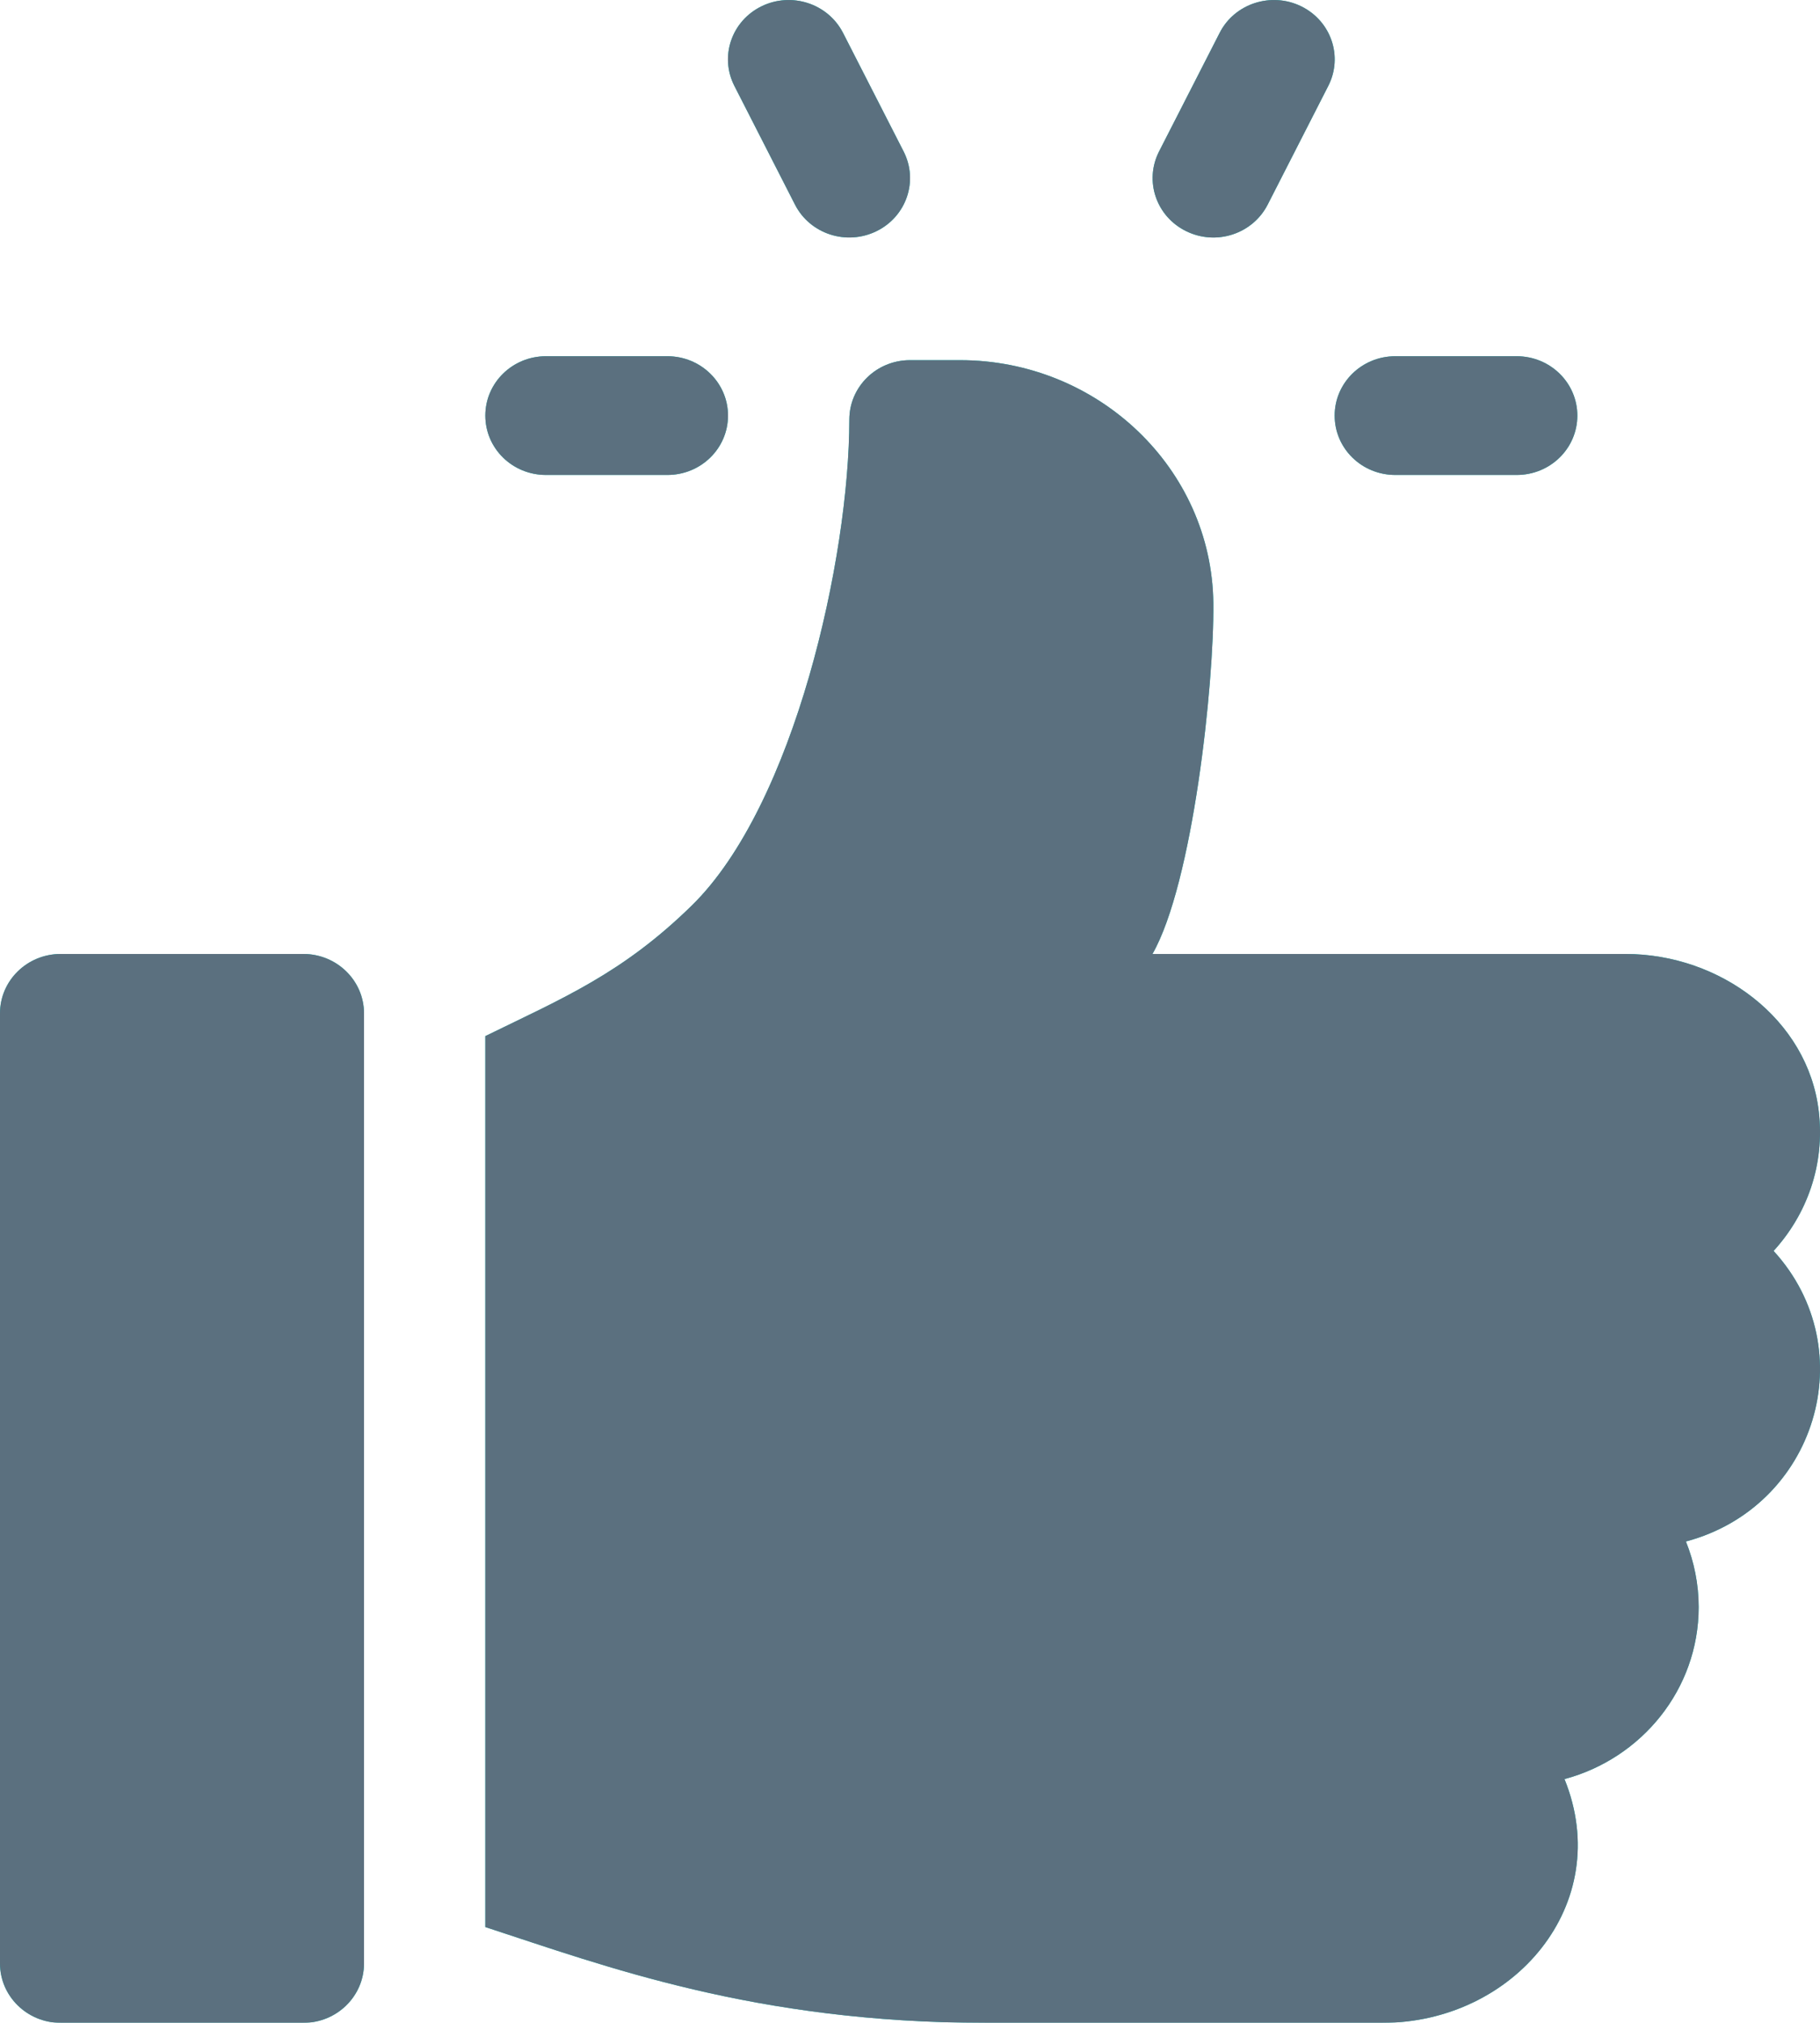
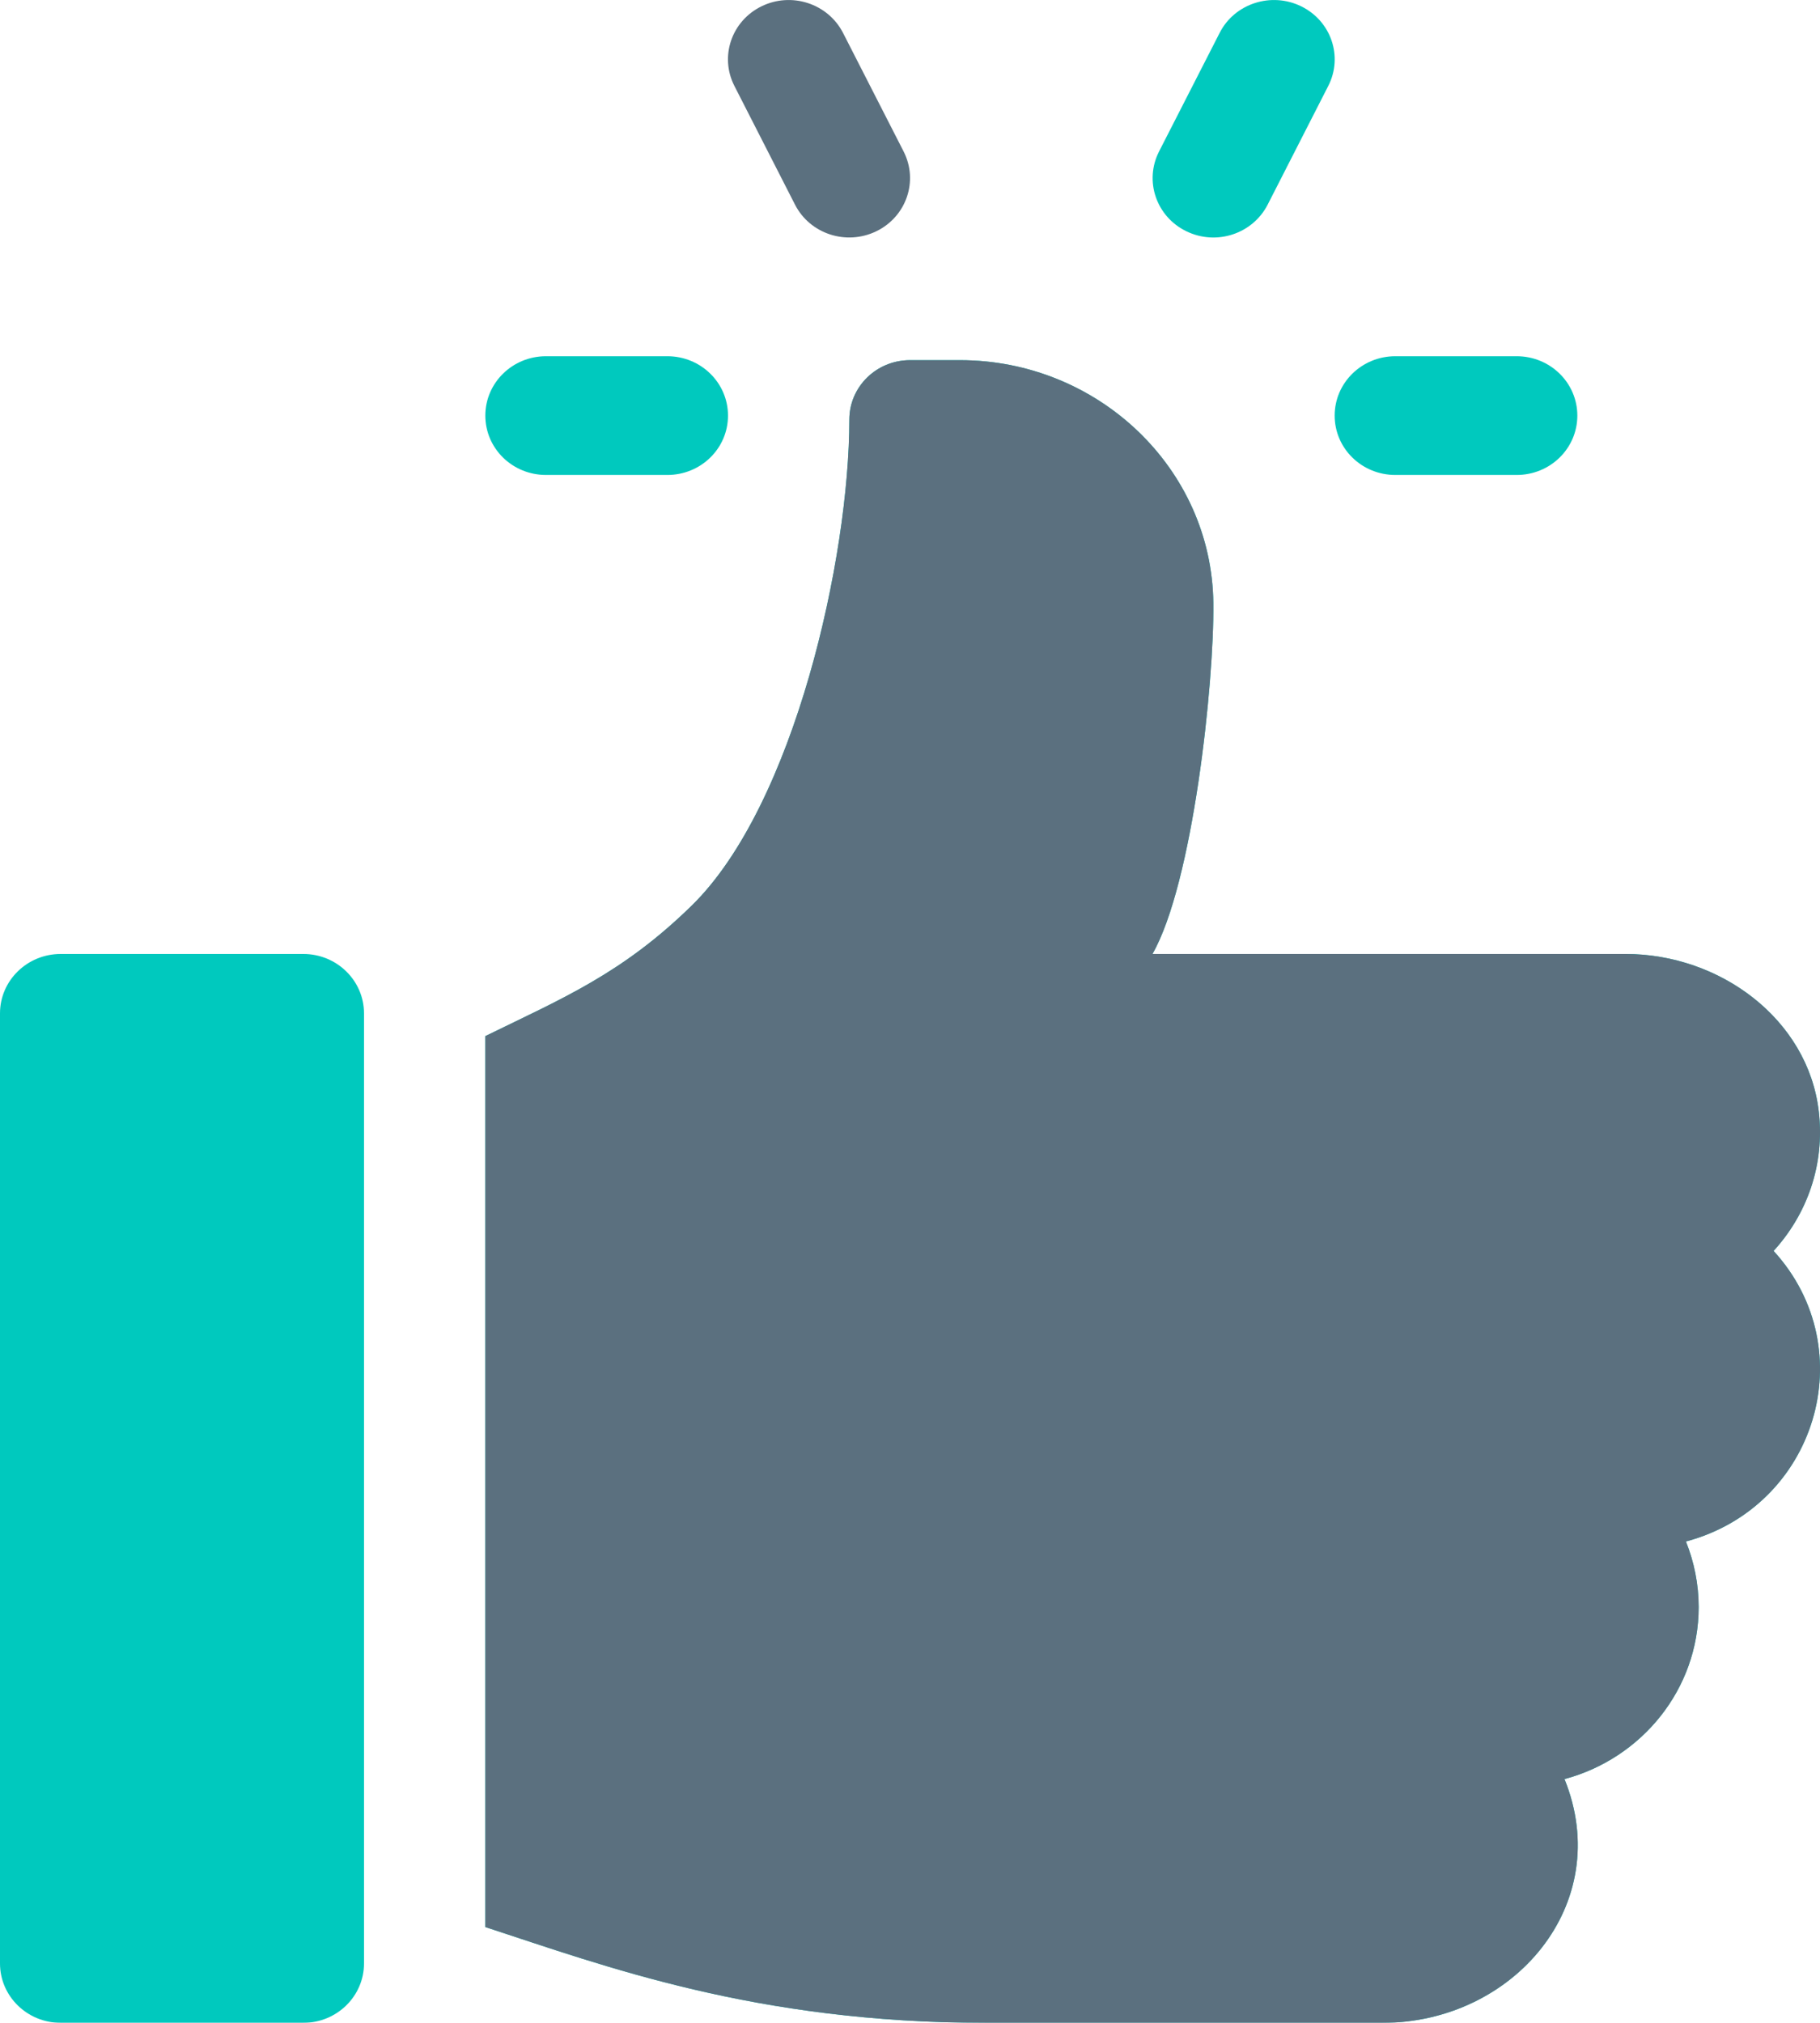
<svg xmlns="http://www.w3.org/2000/svg" width="18" height="20" viewBox="0 0 18 20" fill="none">
  <g filter="url(#filter0_i_116_957)">
    <path d="M15 3.522H13.8C13.468 3.522 13.2 3.785 13.2 4.109C13.2 4.434 13.468 4.696 13.8 4.696H15C15.332 4.696 15.6 4.434 15.6 4.109C15.6 3.785 15.332 3.522 15 3.522Z" fill="#00C9BE" />
-     <path d="M15 3.522H13.8C13.468 3.522 13.2 3.785 13.2 4.109C13.2 4.434 13.468 4.696 13.8 4.696H15C15.332 4.696 15.6 4.434 15.6 4.109C15.6 3.785 15.332 3.522 15 3.522Z" fill="#5B707F" />
-     <path d="M8.937 1.498L8.337 0.324C8.187 0.034 7.828 -0.082 7.532 0.062C7.235 0.207 7.115 0.559 7.263 0.849L7.863 2.024C8.011 2.313 8.37 2.431 8.668 2.286C8.965 2.141 9.085 1.789 8.937 1.498Z" fill="#00C9BE" />
    <path d="M8.937 1.498L8.337 0.324C8.187 0.034 7.828 -0.082 7.532 0.062C7.235 0.207 7.115 0.559 7.263 0.849L7.863 2.024C8.011 2.313 8.37 2.431 8.668 2.286C8.965 2.141 9.085 1.789 8.937 1.498Z" fill="#5B707F" />
    <path d="M12.868 0.062C12.573 -0.082 12.211 0.034 12.063 0.324L11.463 1.498C11.315 1.789 11.435 2.141 11.732 2.286C12.031 2.432 12.389 2.312 12.537 2.024L13.137 0.849C13.285 0.559 13.165 0.207 12.868 0.062Z" fill="#00C9BE" />
-     <path d="M12.868 0.062C12.573 -0.082 12.211 0.034 12.063 0.324L11.463 1.498C11.315 1.789 11.435 2.141 11.732 2.286C12.031 2.432 12.389 2.312 12.537 2.024L13.137 0.849C13.285 0.559 13.165 0.207 12.868 0.062Z" fill="#5B707F" />
    <path d="M6.6 3.522H5.4C5.068 3.522 4.8 3.785 4.8 4.109C4.8 4.434 5.068 4.696 5.4 4.696H6.6C6.932 4.696 7.2 4.434 7.2 4.109C7.2 3.785 6.932 3.522 6.6 3.522Z" fill="#00C9BE" />
-     <path d="M6.6 3.522H5.4C5.068 3.522 4.8 3.785 4.8 4.109C4.8 4.434 5.068 4.696 5.4 4.696H6.6C6.932 4.696 7.2 4.434 7.2 4.109C7.2 3.785 6.932 3.522 6.6 3.522Z" fill="#5B707F" />
    <path d="M3 9.432H0.6C0.269 9.432 0 9.695 0 10.019V19.413C0 19.737 0.269 20 0.6 20H3C3.331 20 3.6 19.737 3.6 19.413V10.019C3.6 9.695 3.331 9.432 3 9.432Z" fill="#00C9BE" />
-     <path d="M3 9.432H0.6C0.269 9.432 0 9.695 0 10.019V19.413C0 19.737 0.269 20 0.6 20H3C3.331 20 3.6 19.737 3.6 19.413V10.019C3.6 9.695 3.331 9.432 3 9.432Z" fill="#5B707F" />
    <path d="M17.988 10.989C17.882 10.078 17.013 9.432 16.076 9.432H11.398C11.796 8.736 12.009 6.766 12 5.961C11.984 4.629 10.857 3.561 9.495 3.561H9C8.668 3.561 8.4 3.824 8.4 4.149C8.4 5.506 7.86 7.957 6.841 8.954C6.155 9.625 5.569 9.868 4.8 10.244V19.053C5.977 19.437 7.471 20 9.749 20H13.674C14.967 20 15.975 18.828 15.473 17.59C16.237 17.386 16.8 16.701 16.8 15.89C16.8 15.662 16.755 15.443 16.674 15.241C17.96 14.898 18.434 13.344 17.541 12.368C17.869 12.009 18.05 11.519 17.988 10.989Z" fill="#00C9BE" />
    <path d="M17.988 10.989C17.882 10.078 17.013 9.432 16.076 9.432H11.398C11.796 8.736 12.009 6.766 12 5.961C11.984 4.629 10.857 3.561 9.495 3.561H9C8.668 3.561 8.4 3.824 8.4 4.149C8.4 5.506 7.86 7.957 6.841 8.954C6.155 9.625 5.569 9.868 4.8 10.244V19.053C5.977 19.437 7.471 20 9.749 20H13.674C14.967 20 15.975 18.828 15.473 17.59C16.237 17.386 16.8 16.701 16.8 15.89C16.8 15.662 16.755 15.443 16.674 15.241C17.96 14.898 18.434 13.344 17.541 12.368C17.869 12.009 18.05 11.519 17.988 10.989Z" fill="#5B707F" />
  </g>
  <defs>
    <filter id="filter0_i_116_957" x="0" y="0" width="18" height="20" filterUnits="userSpaceOnUse" color-interpolation-filters="sRGB">
      <feFlood flood-opacity="0" result="BackgroundImageFix" />
      <feBlend mode="normal" in="SourceGraphic" in2="BackgroundImageFix" result="shape" />
      <feColorMatrix in="SourceAlpha" type="matrix" values="0 0 0 0 0 0 0 0 0 0 0 0 0 0 0 0 0 0 127 0" result="hardAlpha" />
      <feOffset />
      <feGaussianBlur stdDeviation="0" />
      <feComposite in2="hardAlpha" operator="arithmetic" k2="-1" k3="1" />
      <feColorMatrix type="matrix" values="0 0 0 0 1 0 0 0 0 1 0 0 0 0 1 0 0 0 1 0" />
      <feBlend mode="normal" in2="shape" result="effect1_innerShadow_116_957" />
    </filter>
  </defs>
</svg>